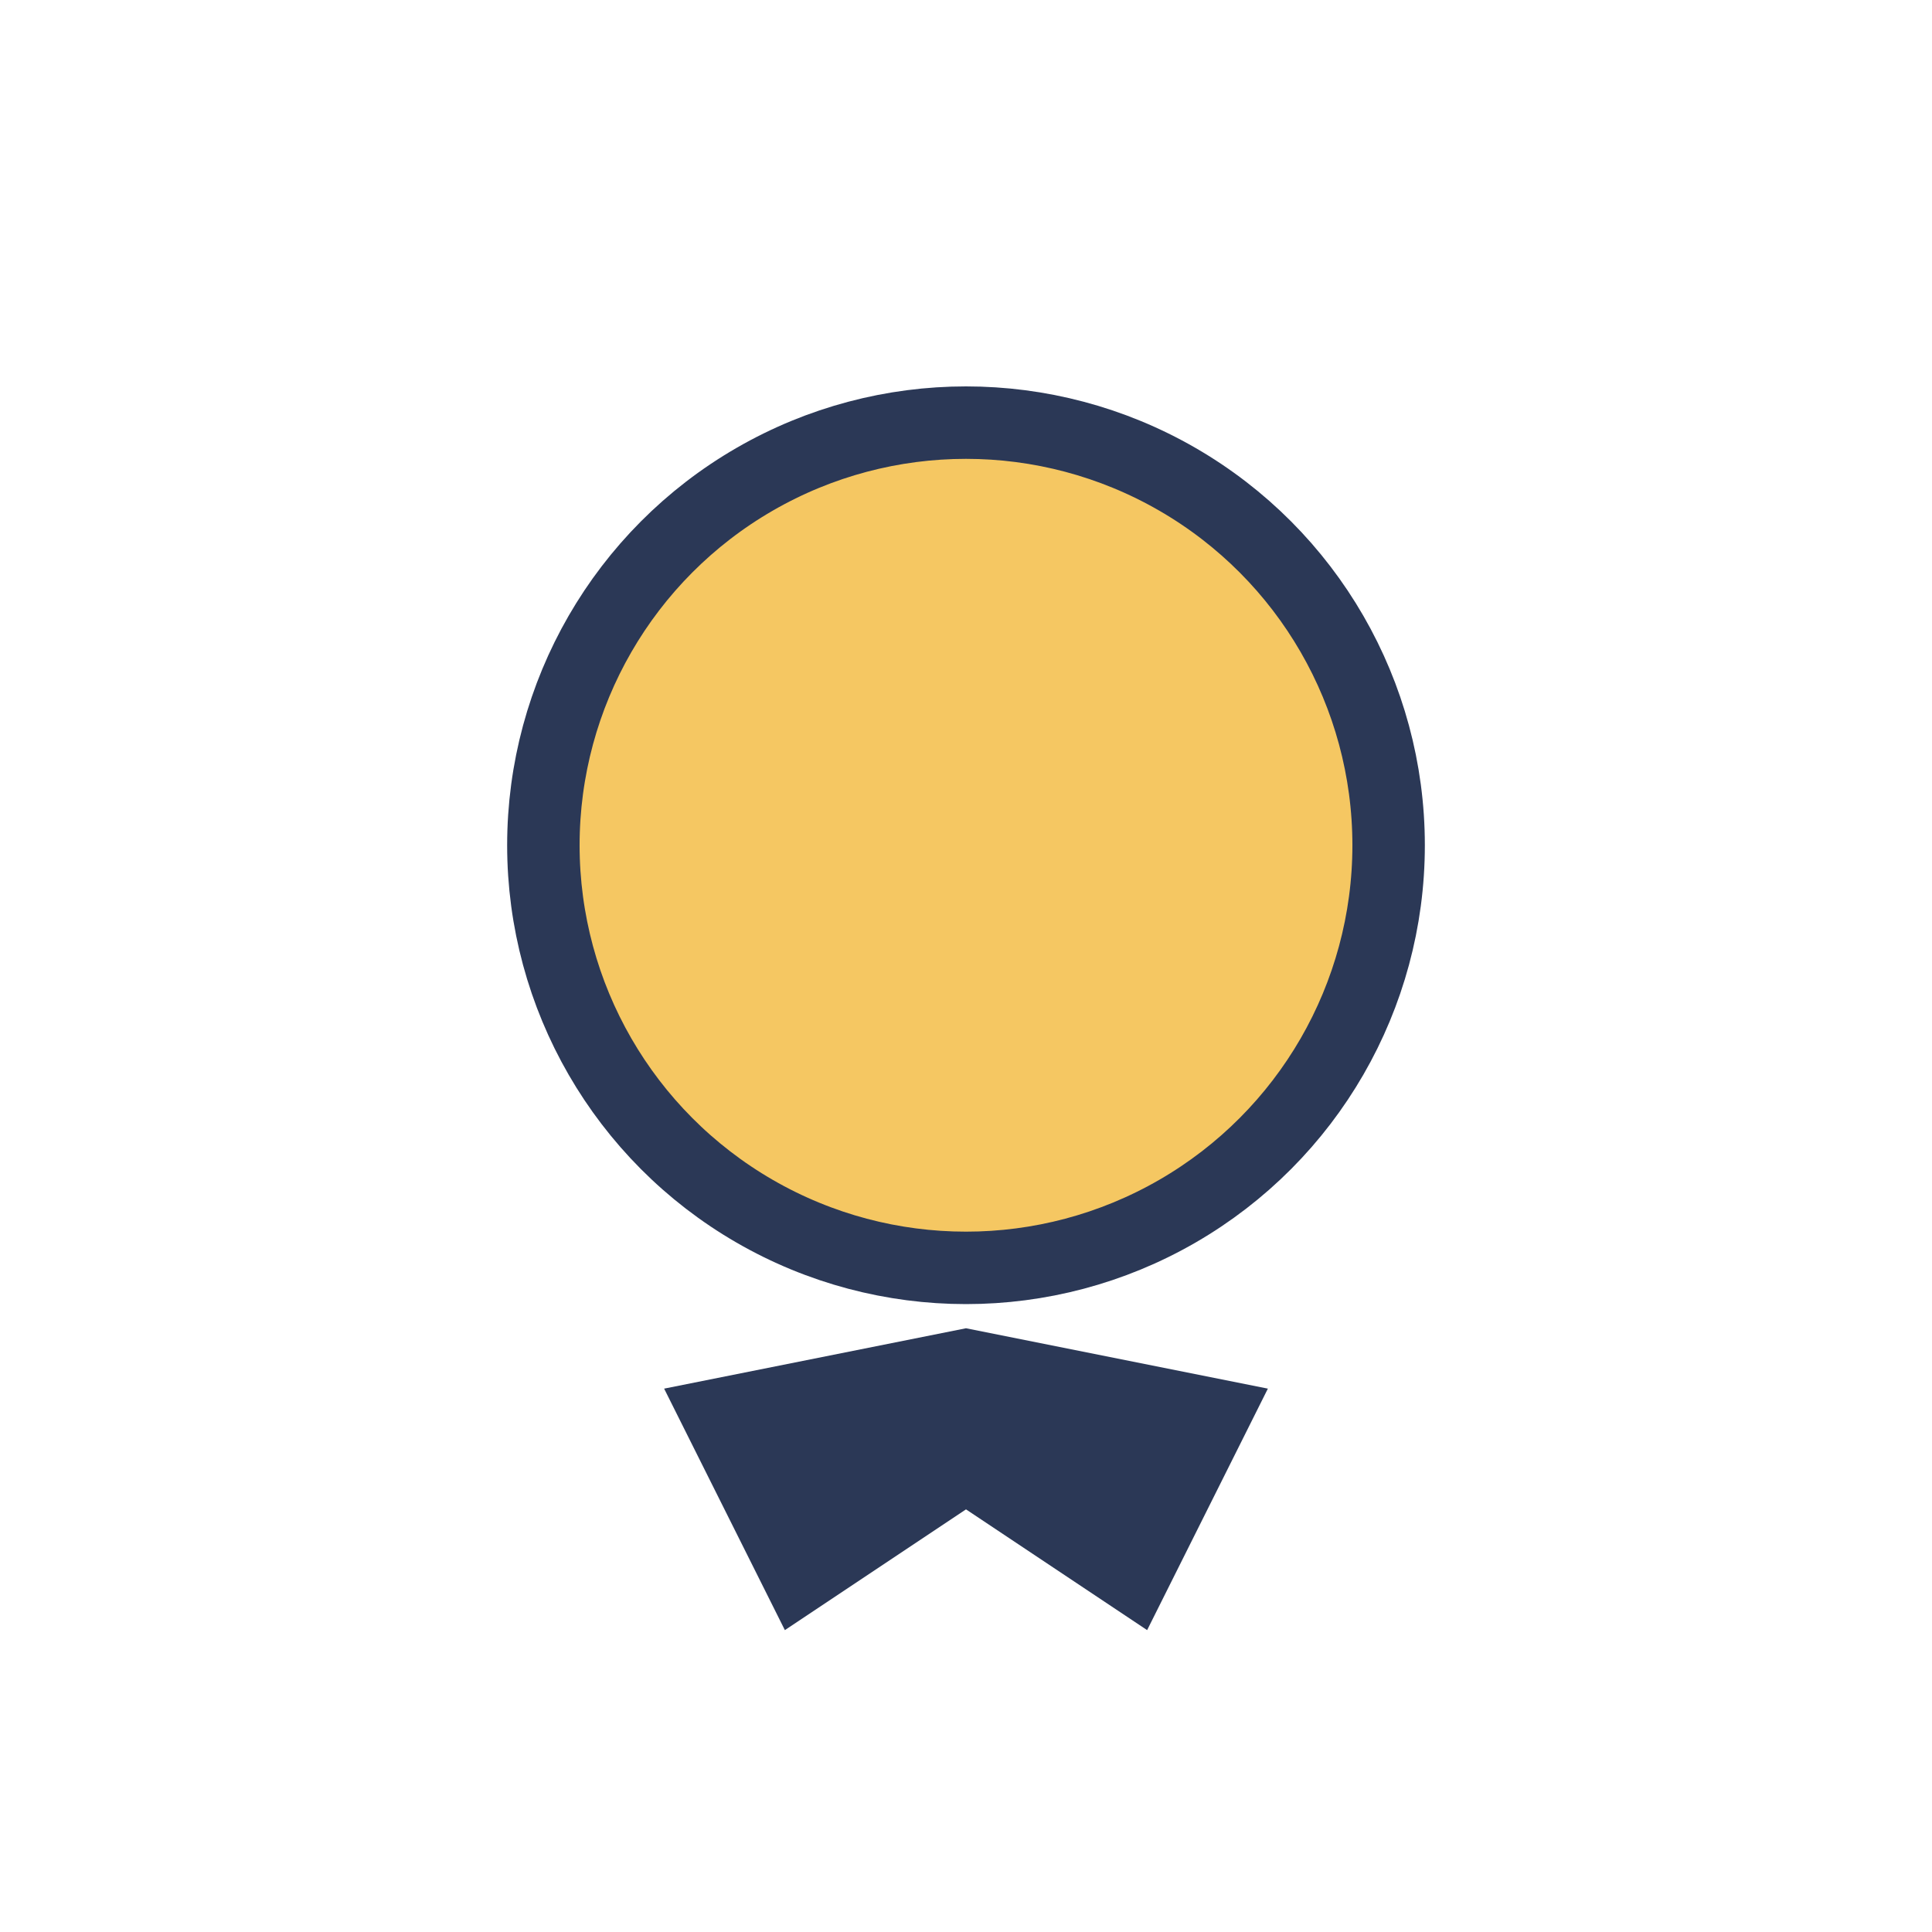
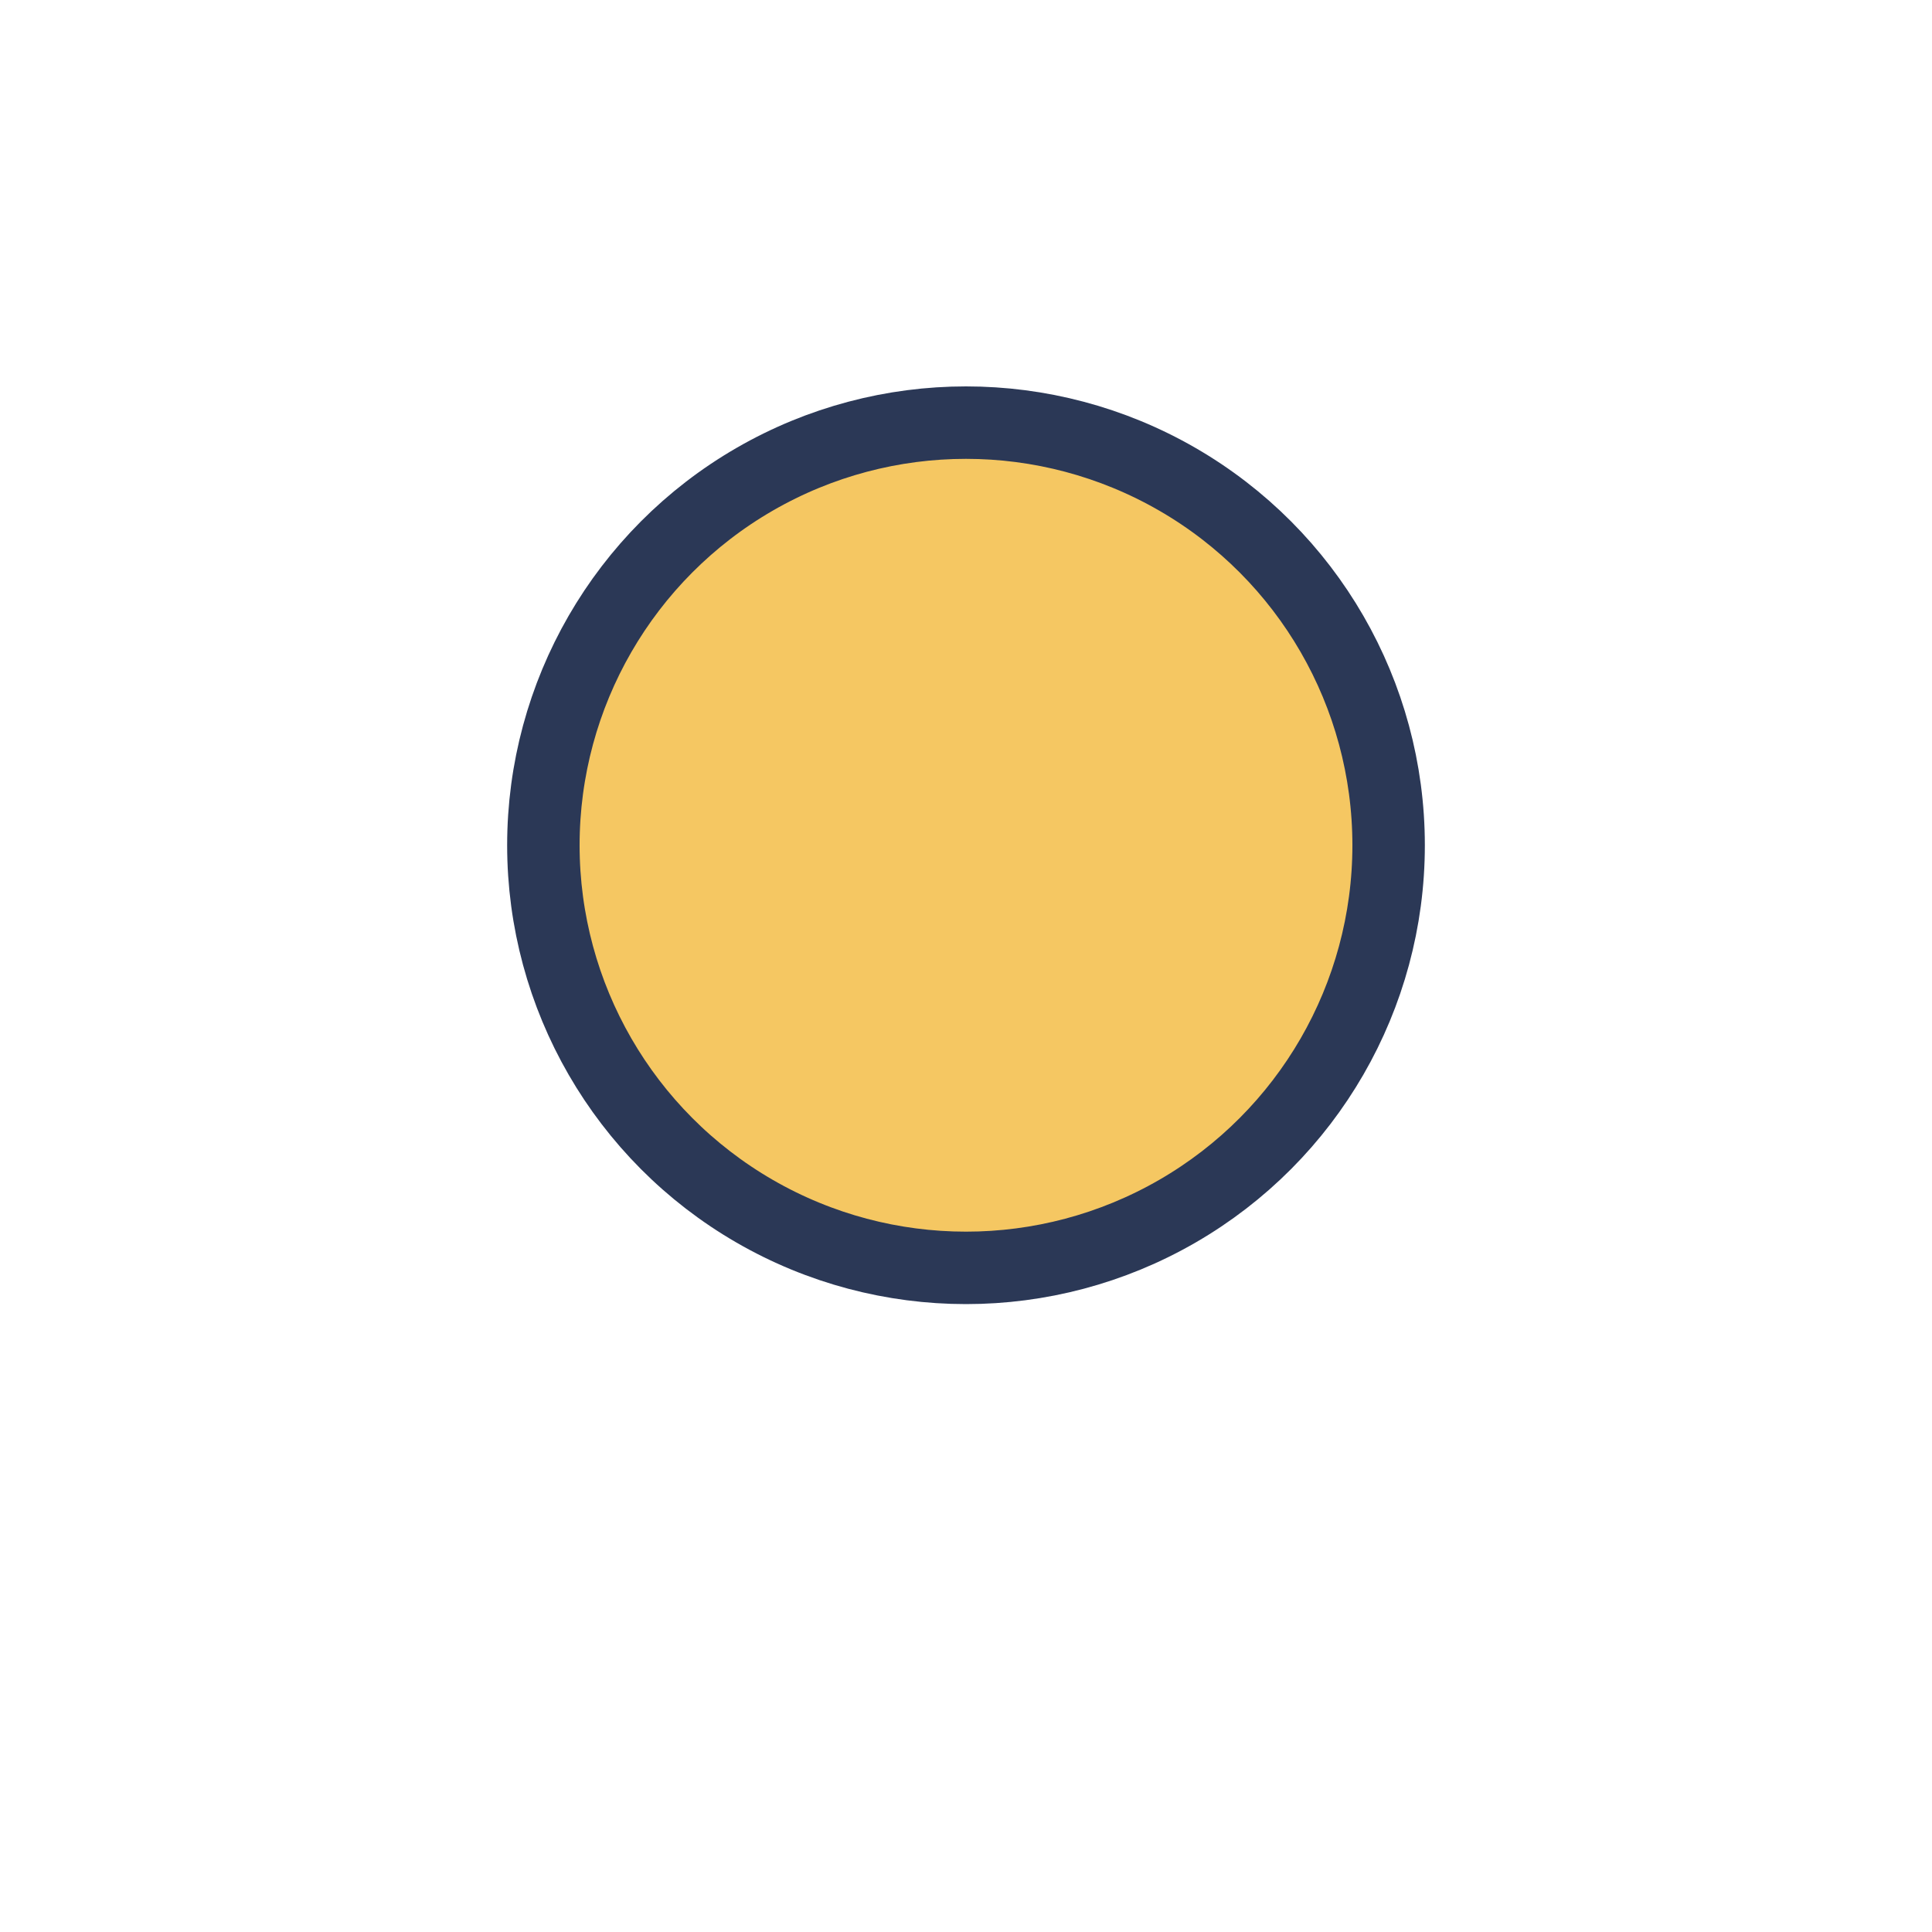
<svg xmlns="http://www.w3.org/2000/svg" width="32" height="32" viewBox="0 0 32 32">
  <circle cx="16" cy="14" r="7" fill="#F5C762" stroke="#2B3856" stroke-width="1.2" />
-   <path d="M11 23l2 4 3-2 3 2 2-4-5-1z" fill="#2B3856" />
</svg>